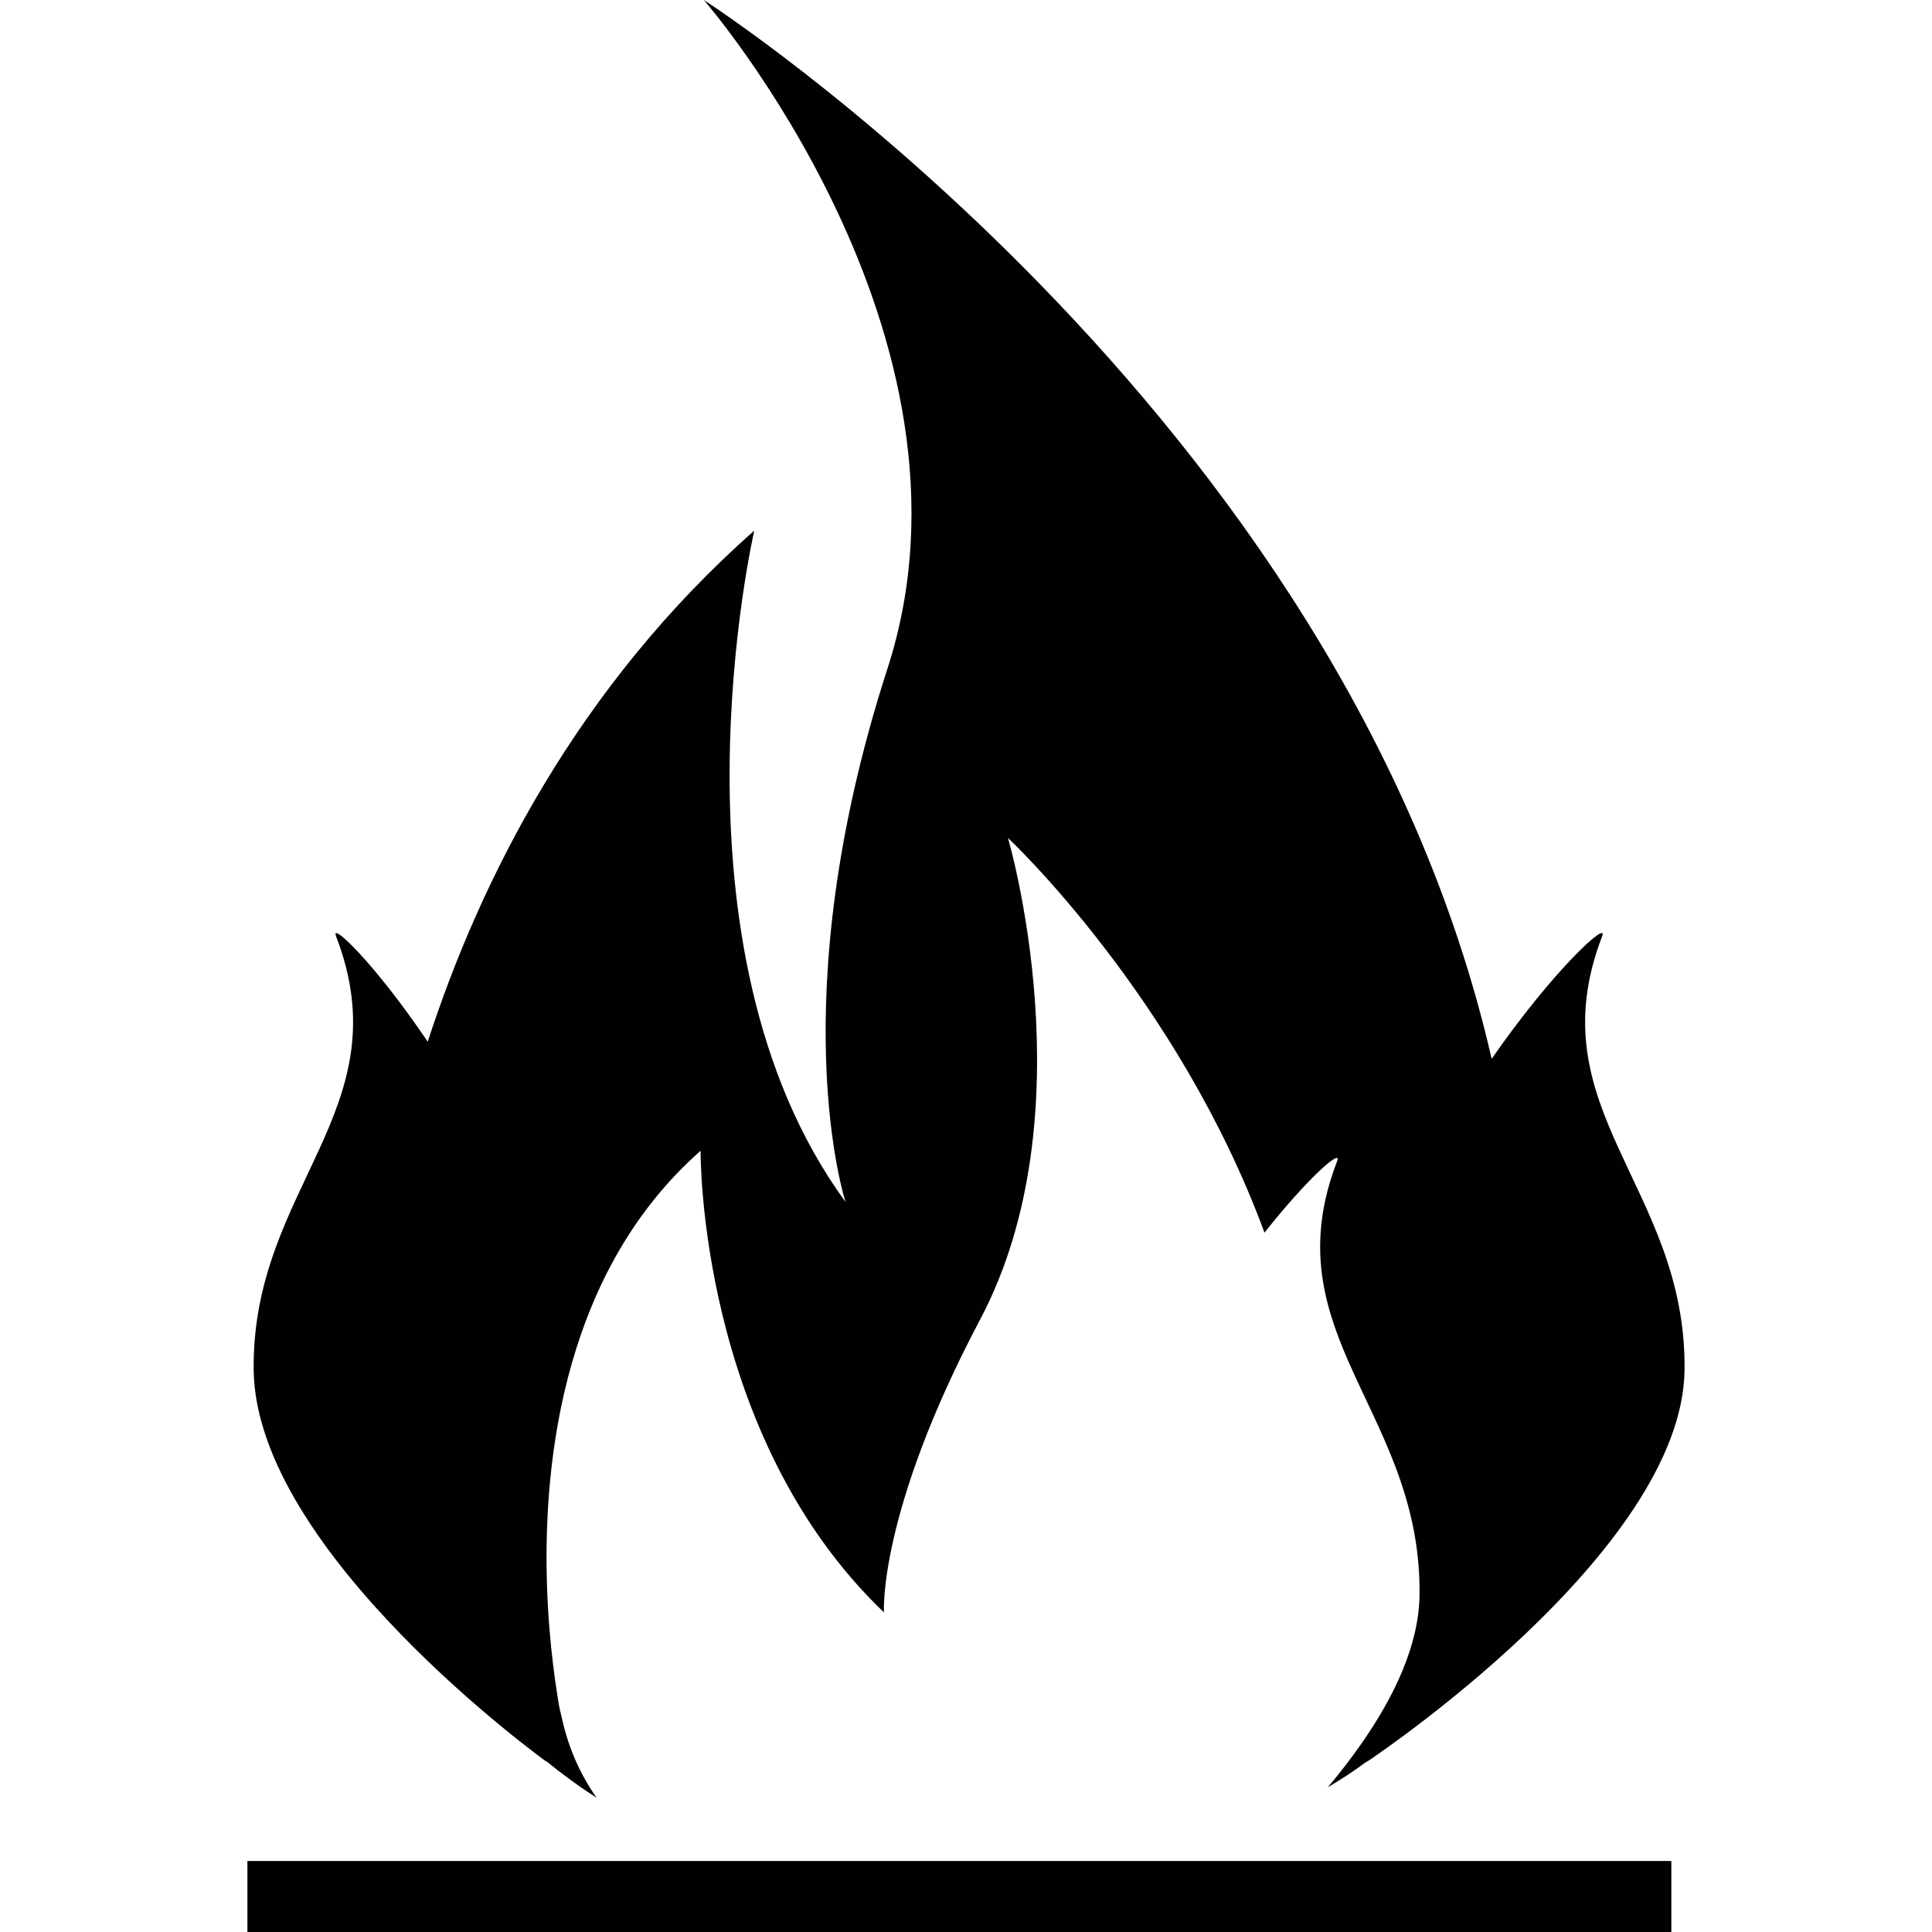
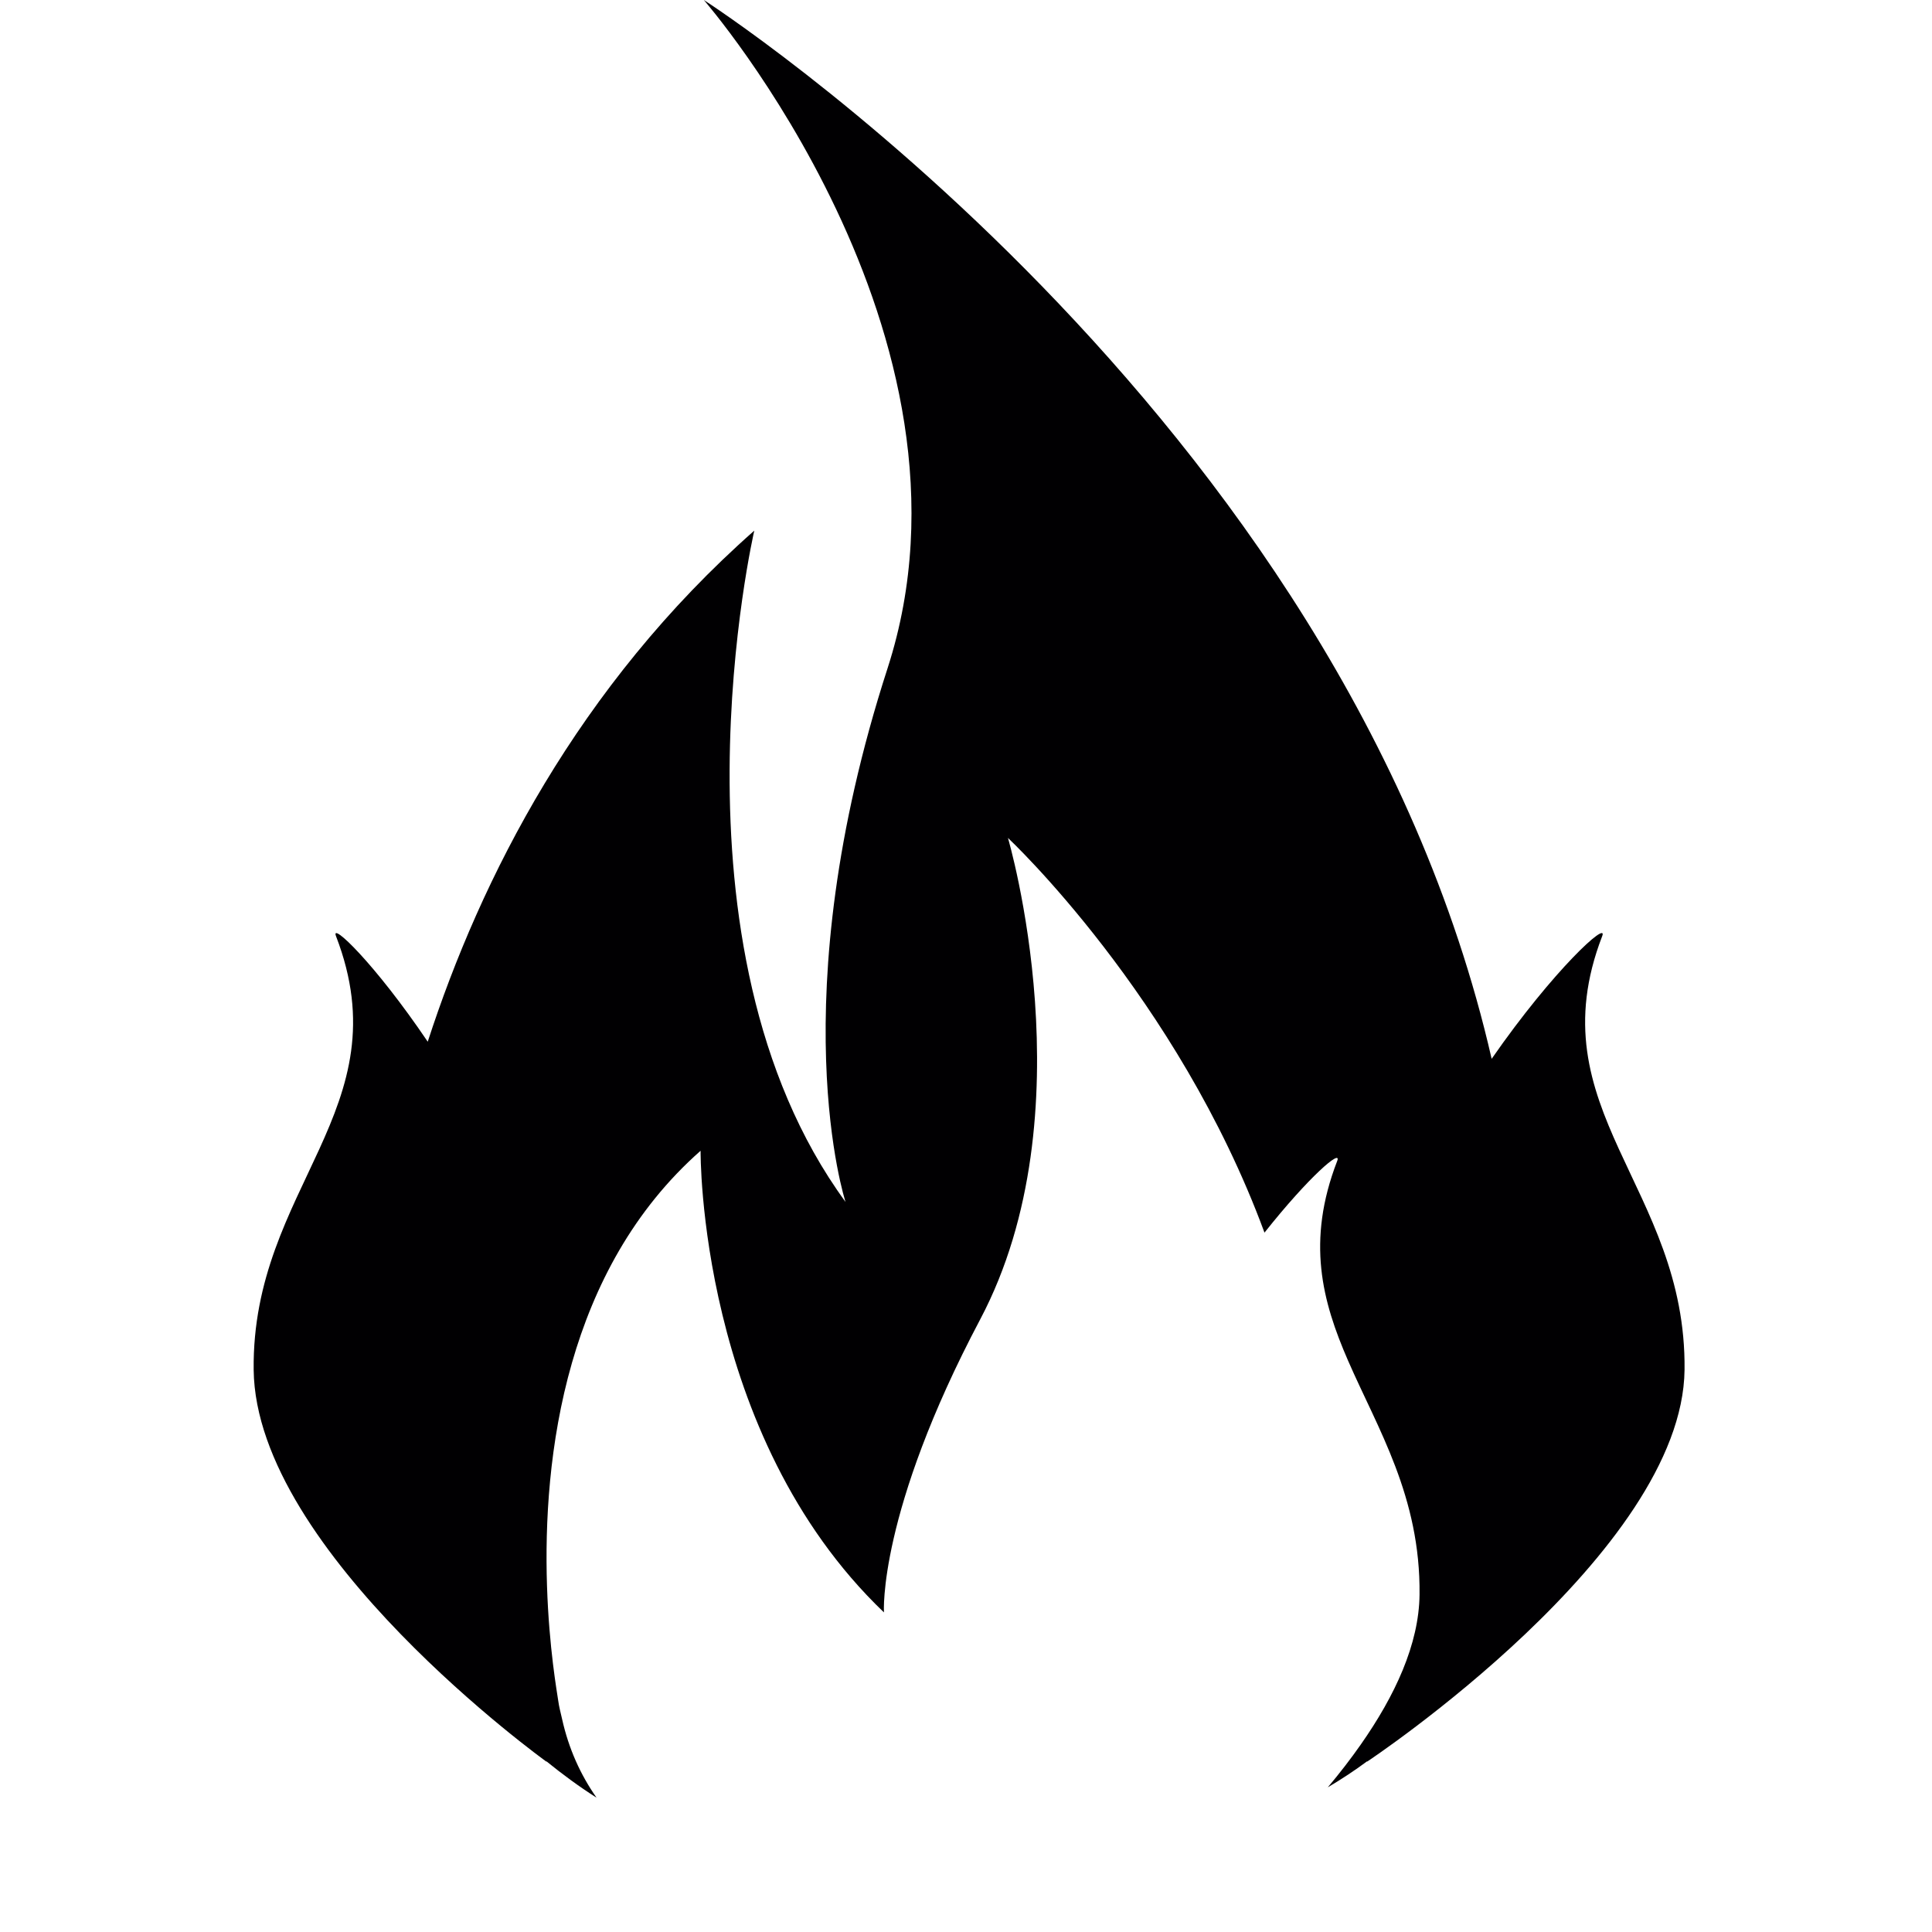
<svg xmlns="http://www.w3.org/2000/svg" version="1.1" id="Capa_1" x="0px" y="0px" viewBox="0 0 314.873 314.873" style="enable-background:new 0 0 314.873 314.873;" xml:space="preserve">
  <g>
    <g>
      <path style="fill:#010002;" d="M89.047,287.106c0.005-0.016,0.011-0.027,0.016-0.044c2.605,2.11,5.309,4.107,8.159,5.918    c-2.632-3.753-4.547-8.017-5.608-12.787c-0.228-1.012-0.5-1.996-0.642-3.057c-0.348-2.54-5.265-28.925,2.257-55.071    c3.573-12.417,9.921-24.786,20.951-34.516c0,0-0.468,46.216,29.882,75.233c0,0-1.001-16.203,15.686-47.75    c17.775-33.608,4.525-78.469,4.525-78.469s27.603,25.792,41.81,64.328c7.283-9.187,12.651-13.75,11.852-11.683    c-5.064,13.114-2.442,22.866,1.762,32.531c4.857,11.156,11.83,22.197,11.656,38.15c-0.087,8.088-4.003,16.475-9.573,24.427    c-1.664,2.377-3.465,4.705-5.379,6.978c2.241-1.327,4.378-2.736,6.402-4.237c0.005,0.016,0.011,0.027,0.016,0.044    c0,0,51.399-34.081,51.725-63.86c0.326-29.779-24.323-42.43-13.418-70.681c1.012-2.616-7.859,5.385-18.02,20.005    C218.942,66.933,114.708,0,114.708,0s47.527,54.603,29.942,108.923c-17.579,54.32-6.848,86.965-6.848,86.965    c-30.551-41.761-14.87-109.407-14.87-109.407c-28.745,25.357-44.622,56.762-53.221,83.294    c-8.686-12.847-15.893-19.657-14.952-17.209c10.905,28.251-13.745,40.902-13.418,70.681    C41.672,253.02,89.047,287.106,89.047,287.106z" />
-       <polygon style="fill:#010002;" points="176.496,314.873 191.644,314.873 272.392,314.873 272.392,303.304 205.024,303.304     190.92,303.304 185.993,303.304 173.766,303.304 119.413,303.304 107.741,303.304 40.324,303.304 40.324,314.873 148.991,314.873       " />
    </g>
  </g>
  <g>
</g>
  <g>
</g>
  <g>
</g>
  <g>
</g>
  <g>
</g>
  <g>
</g>
  <g>
</g>
  <g>
</g>
  <g>
</g>
  <g>
</g>
  <g>
</g>
  <g>
</g>
  <g>
</g>
  <g>
</g>
  <g>
</g>
</svg>